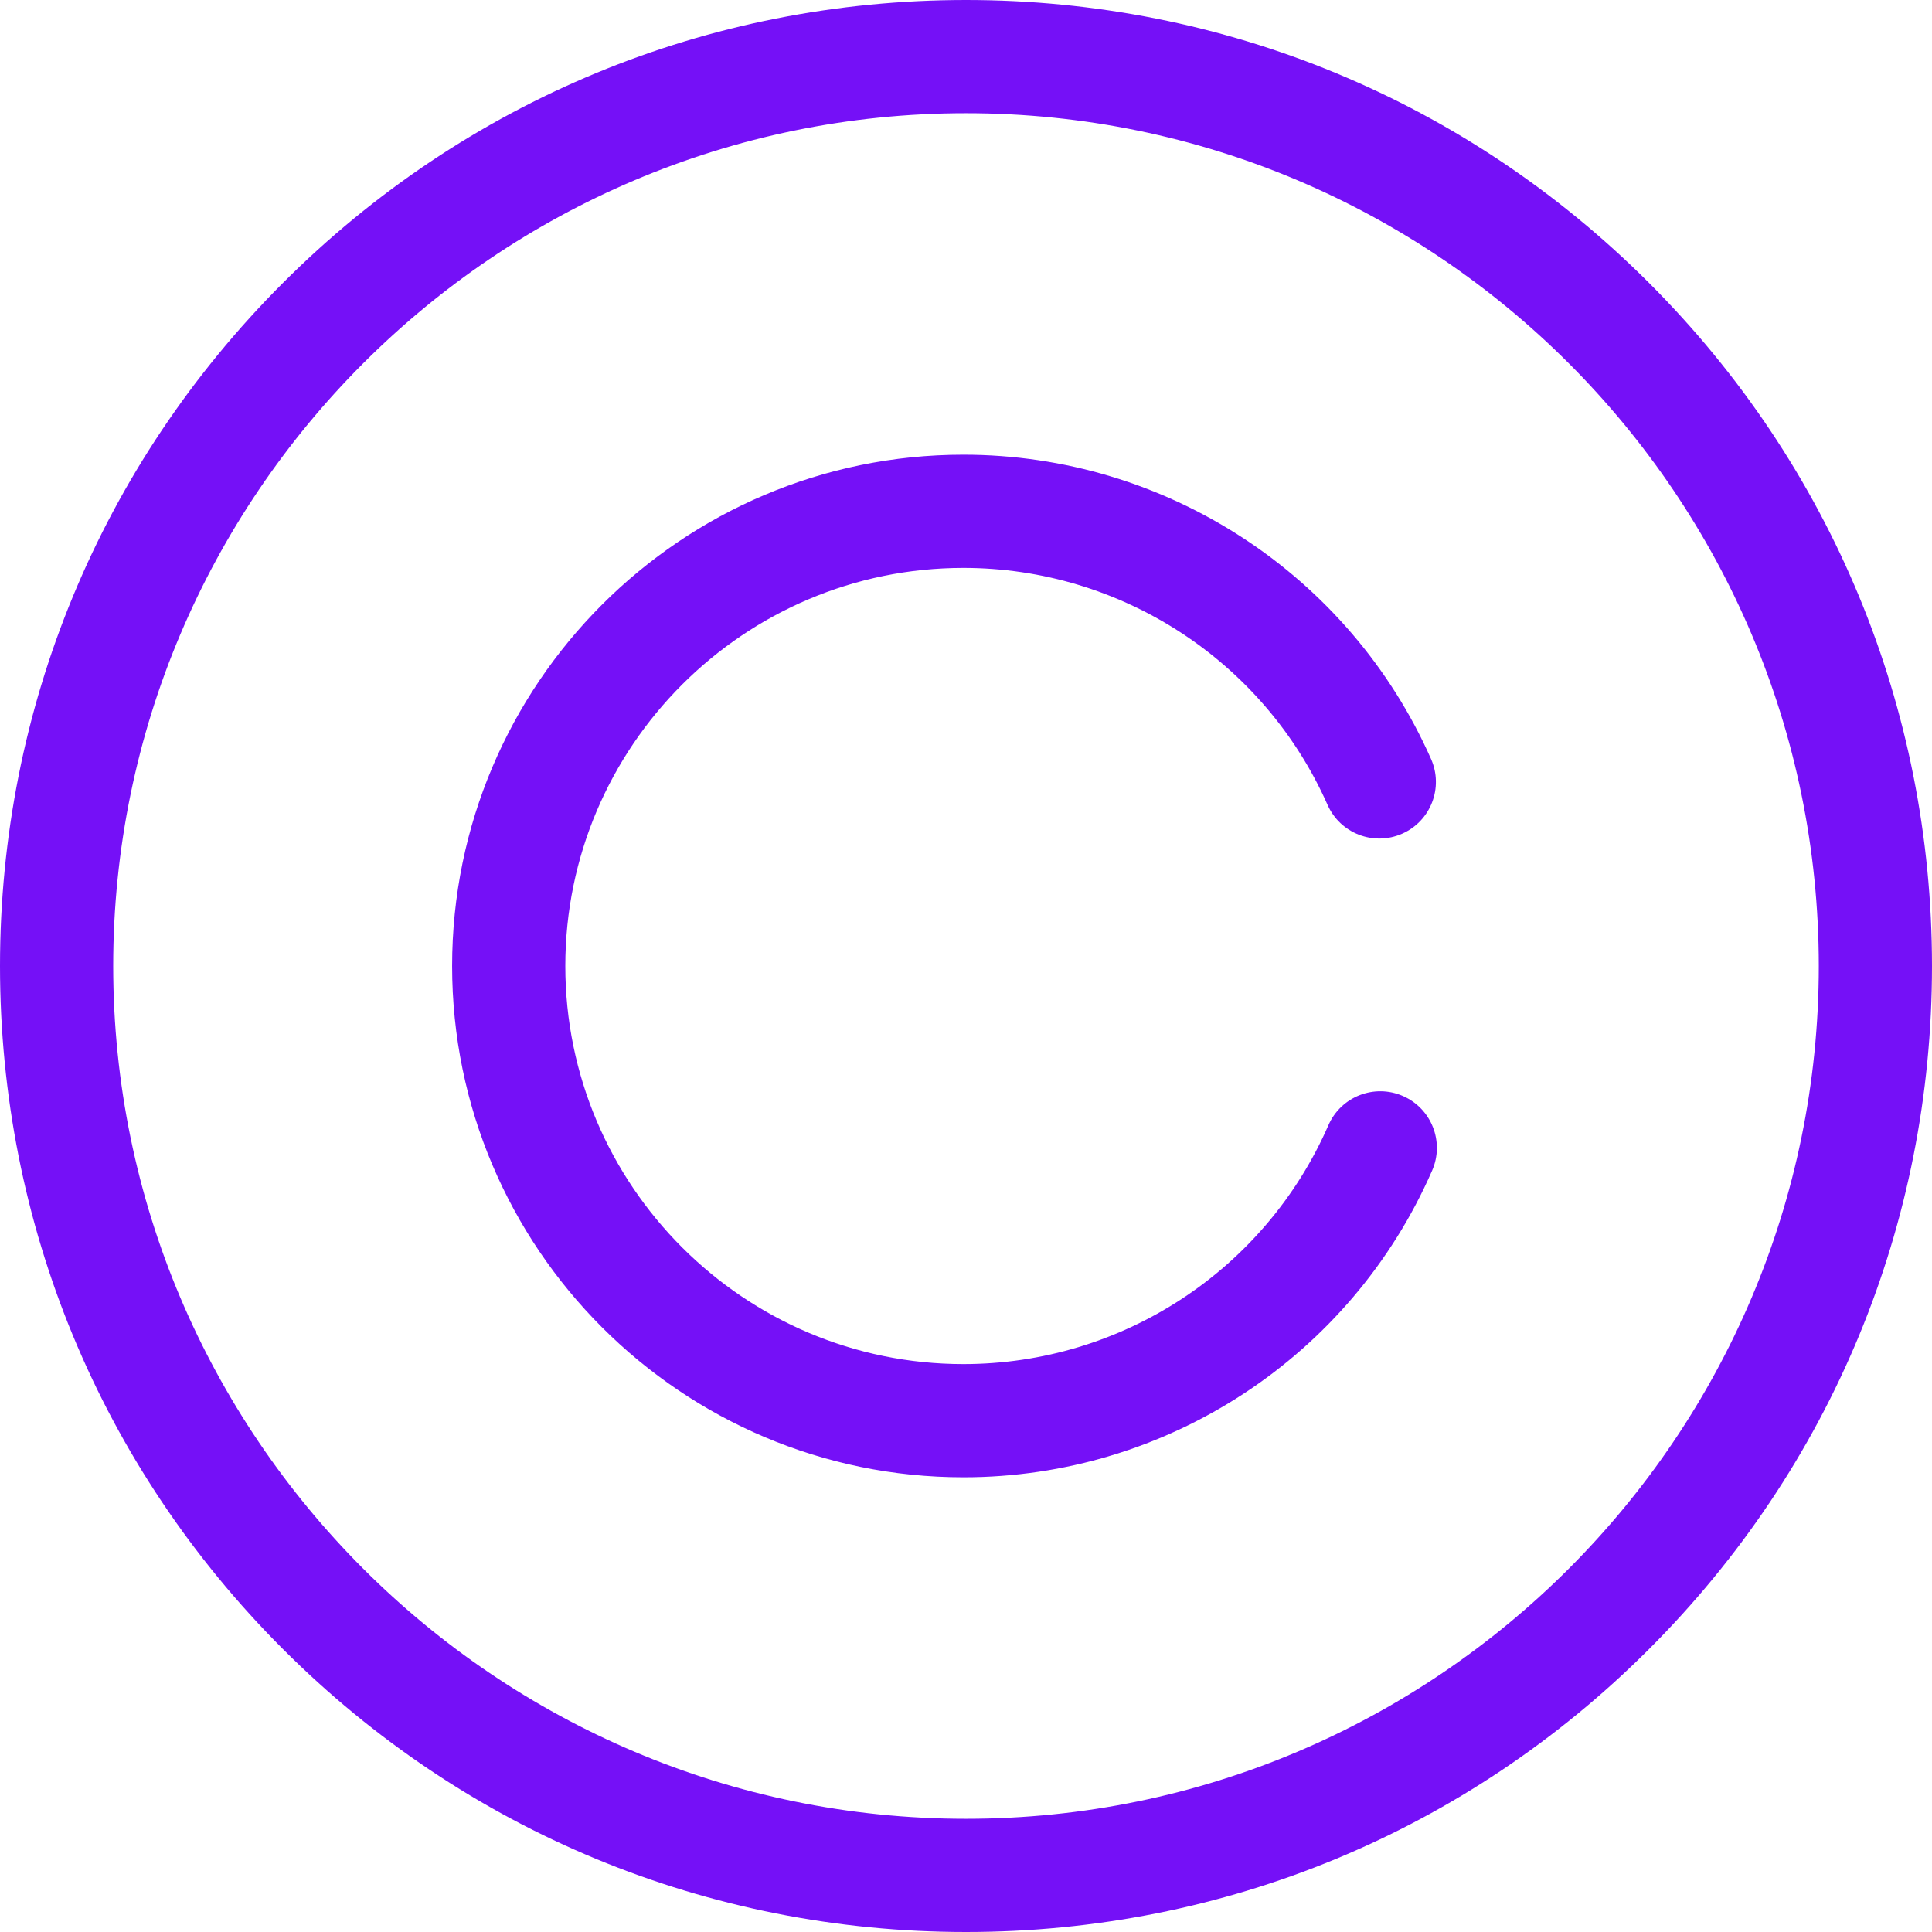
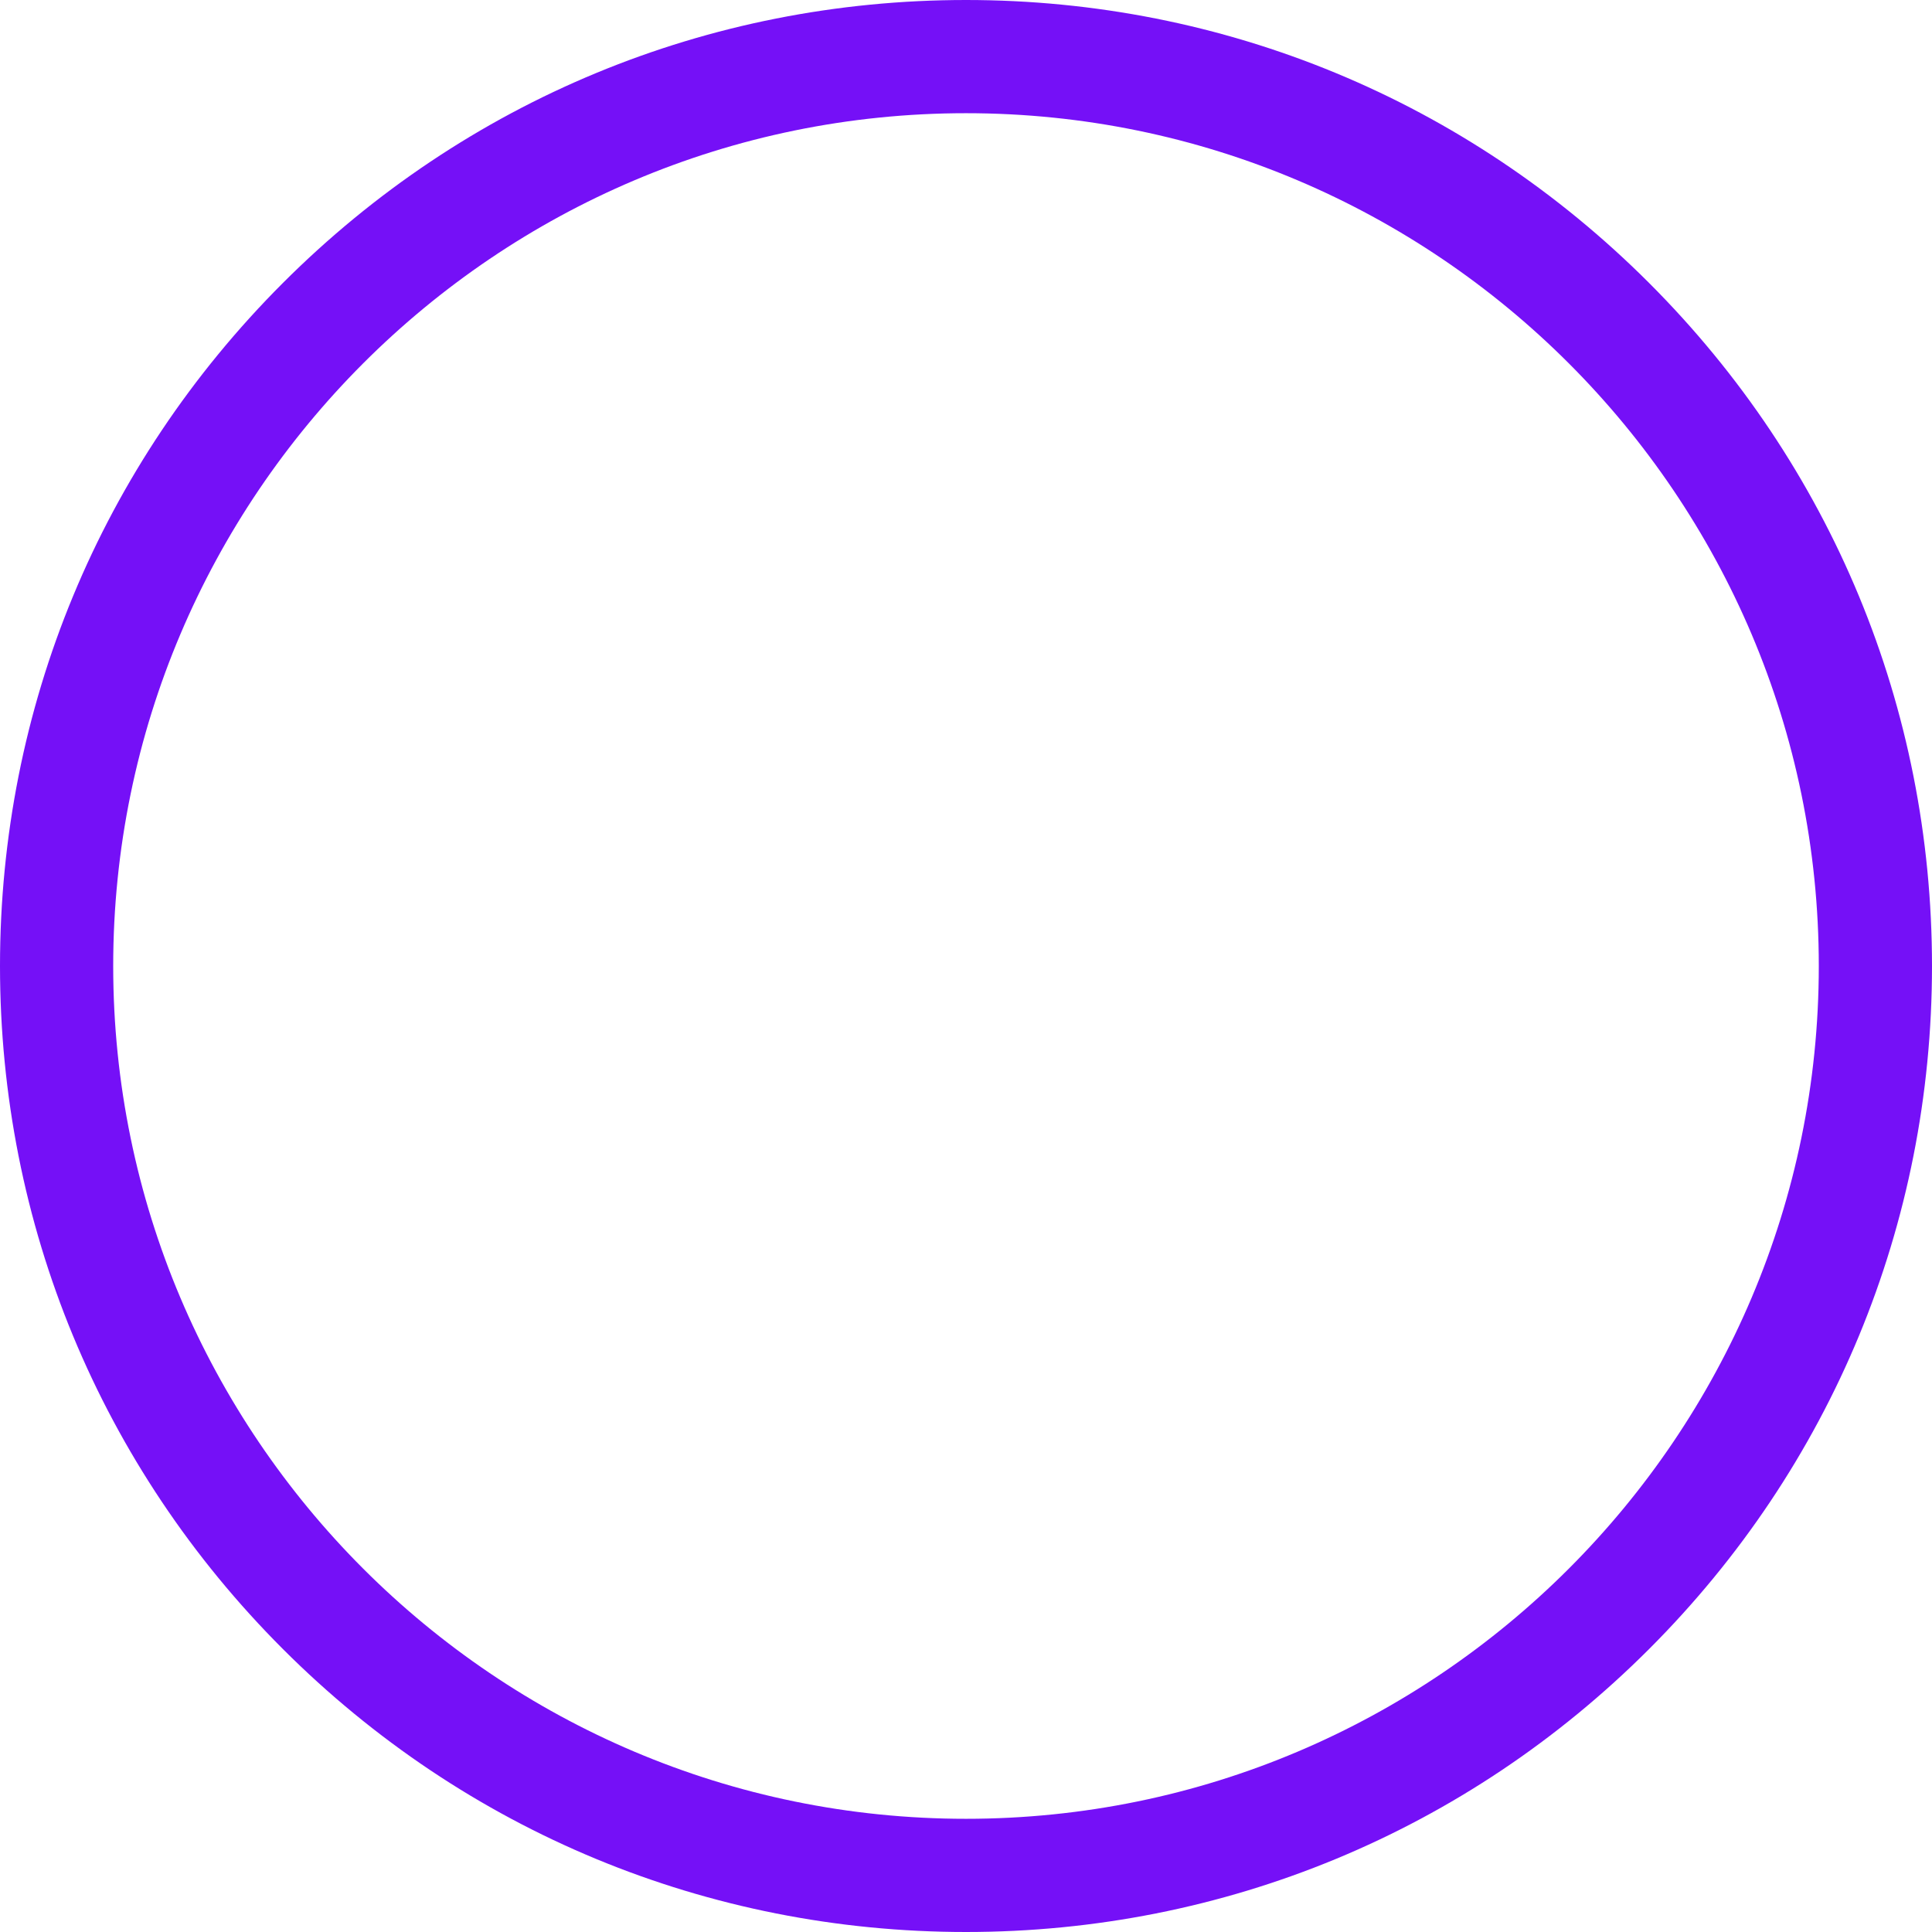
<svg xmlns="http://www.w3.org/2000/svg" version="1.1" width="512" height="512" x="0" y="0" viewBox="0 0 512 512" style="enable-background:new 0 0 512 512" xml:space="preserve" class="">
  <g>
    <g>
      <g>
        <path d="M437.02,74.981C388.668,26.629,324.38,0,256,0S123.333,26.628,74.98,74.98C26.629,123.333,0,187.62,0,256    s26.629,132.668,74.98,181.02C123.333,485.372,187.62,512,256,512s132.667-26.628,181.019-74.98    C485.372,388.667,512,324.38,512,256S485.372,123.333,437.02,74.981z M256,482C131.383,482,30,380.617,30,256S131.383,30,256,30    s226,101.383,226,226S380.617,482,256,482z" fill="#7510f7" data-original="#000000" style="" class="" />
      </g>
    </g>
    <g>
      <g>
-         <path d="M371.793,290.457c-7.592-3.319-16.434,0.147-19.751,7.739c-16.803,38.456-54.771,63.304-96.728,63.304    c-58.173,0-105.5-47.327-105.5-105.5c0-58.173,47.327-105.5,105.5-105.5c41.715,0,79.595,24.649,96.502,62.796    c3.357,7.574,12.217,10.995,19.791,7.636c7.574-3.356,10.993-12.217,7.636-19.791c-21.711-48.988-70.356-80.641-123.928-80.641    c-74.715,0-135.5,60.785-135.5,135.5s60.785,135.5,135.5,135.5c53.881,0,102.64-31.909,124.218-81.292    C382.85,302.617,379.385,293.774,371.793,290.457z" fill="#7510f7" data-original="#000000" style="" class="" />
-       </g>
+         </g>
    </g>
    <g>
</g>
    <g>
</g>
    <g>
</g>
    <g>
</g>
    <g>
</g>
    <g>
</g>
    <g>
</g>
    <g>
</g>
    <g>
</g>
    <g>
</g>
    <g>
</g>
    <g>
</g>
    <g>
</g>
    <g>
</g>
    <g>
</g>
  </g>
</svg>